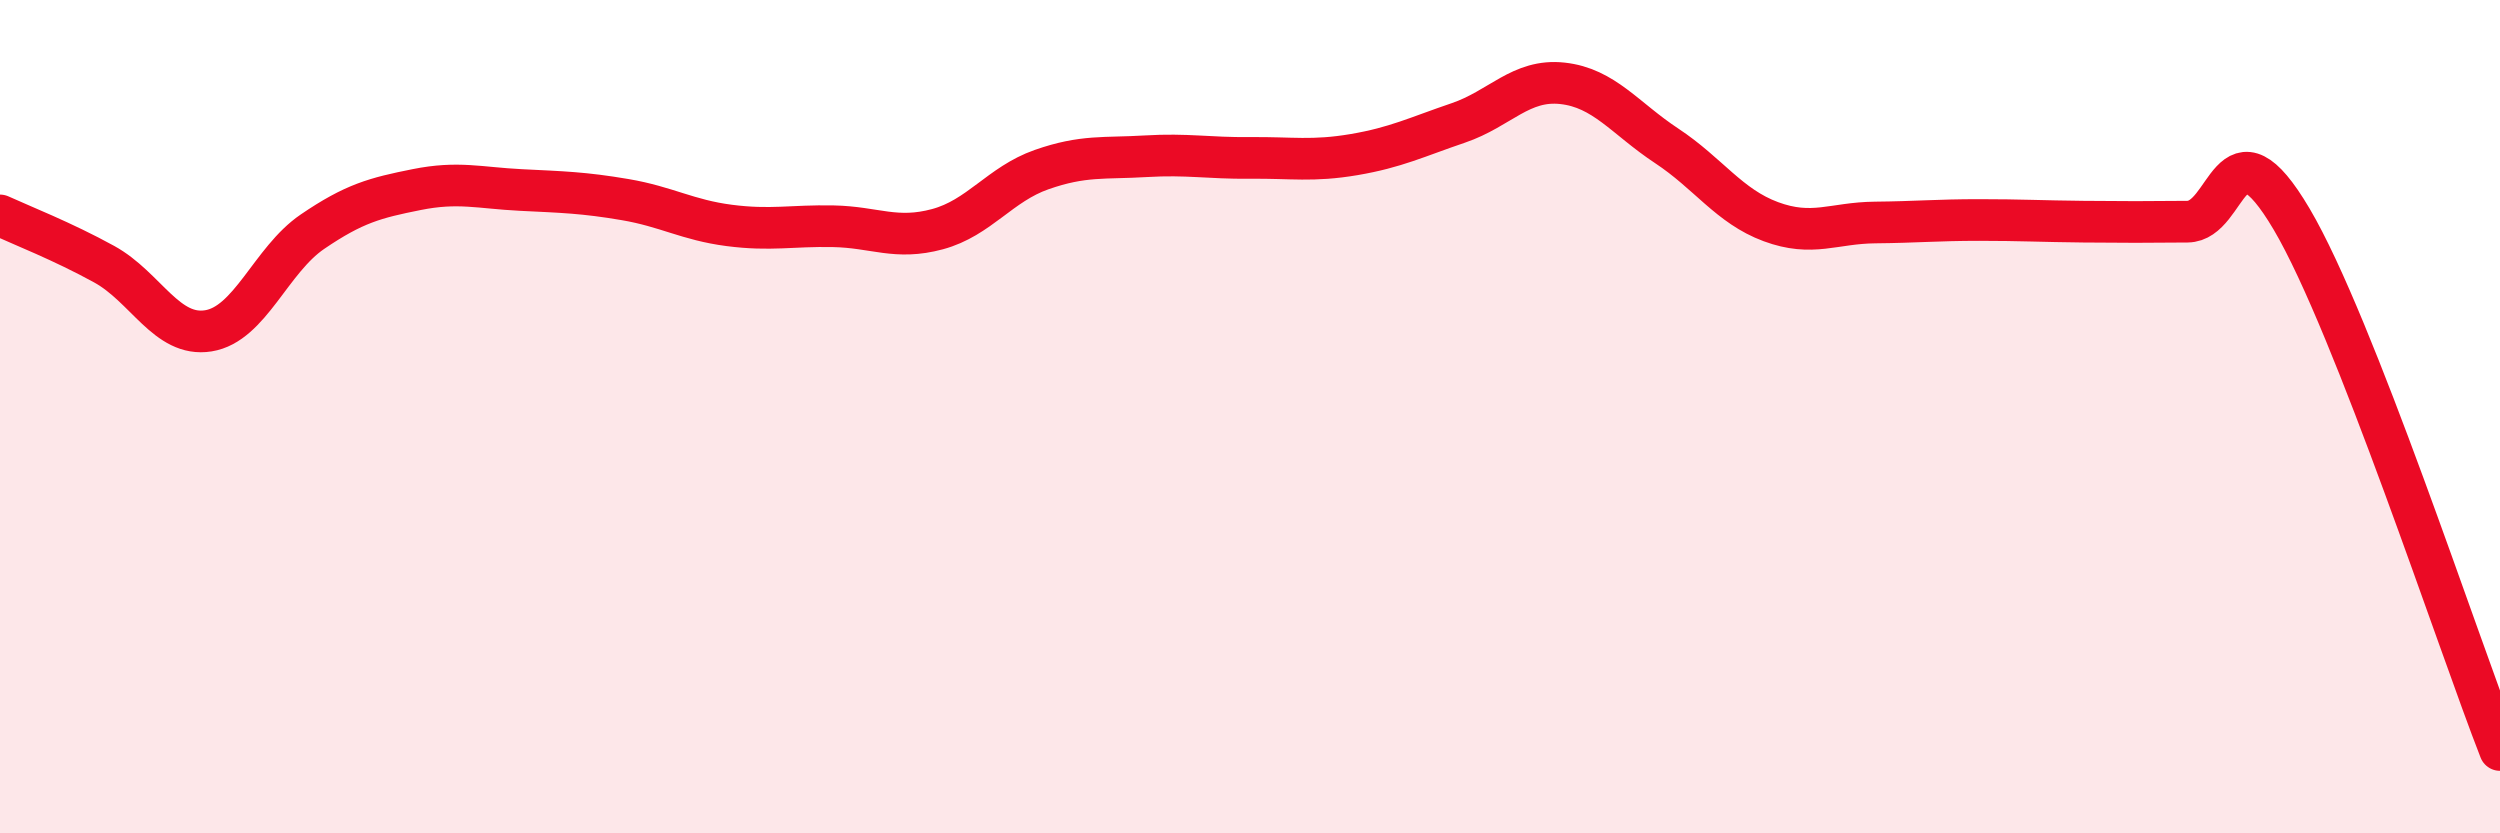
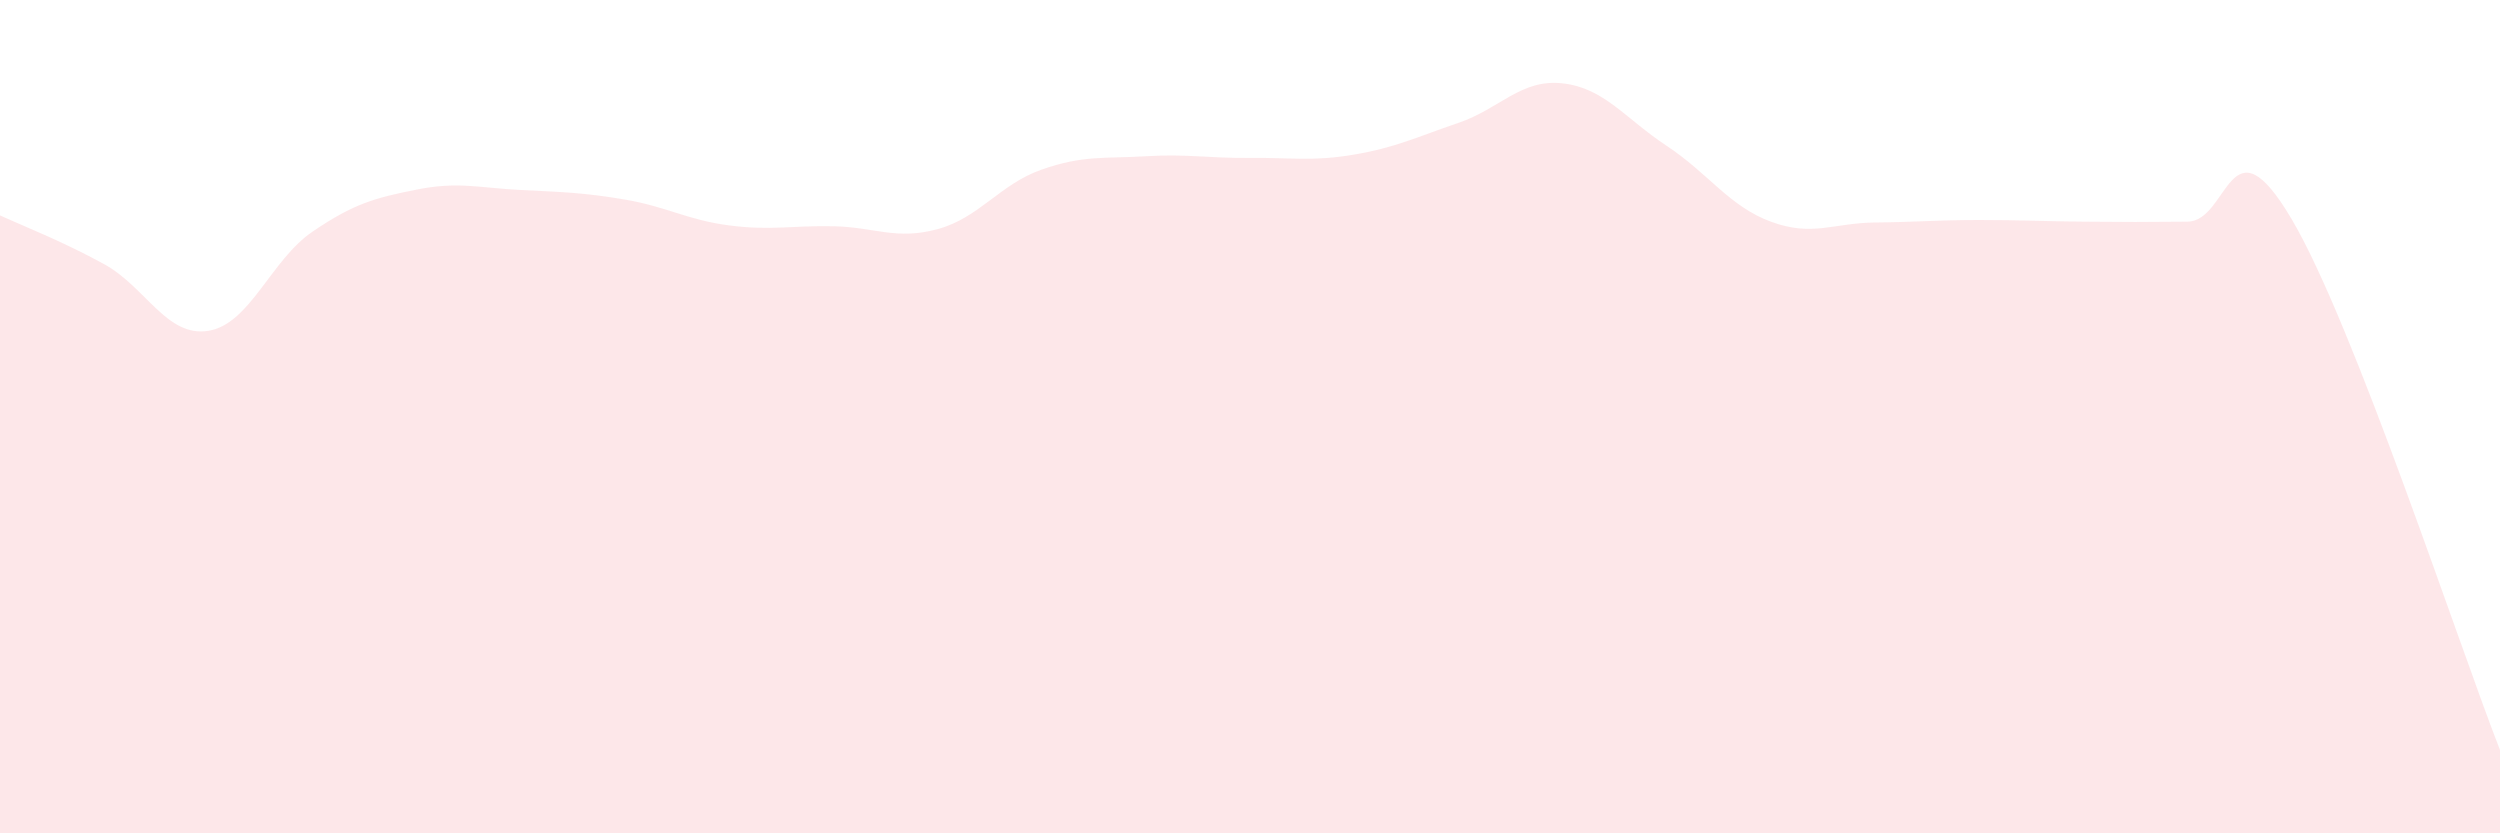
<svg xmlns="http://www.w3.org/2000/svg" width="60" height="20" viewBox="0 0 60 20">
  <path d="M 0,5.17 C 0.5,5.4 1.5,5.79 2.5,6.34 C 3.5,6.89 4,8.1 5,7.94 C 6,7.78 6.5,6.24 7.5,5.56 C 8.5,4.88 9,4.75 10,4.55 C 11,4.35 11.5,4.51 12.5,4.56 C 13.5,4.61 14,4.62 15,4.79 C 16,4.96 16.5,5.28 17.5,5.41 C 18.5,5.54 19,5.41 20,5.43 C 21,5.45 21.5,5.77 22.5,5.5 C 23.5,5.23 24,4.42 25,4.07 C 26,3.72 26.5,3.81 27.5,3.75 C 28.5,3.69 29,3.8 30,3.79 C 31,3.78 31.5,3.88 32.5,3.71 C 33.5,3.54 34,3.29 35,2.95 C 36,2.61 36.5,1.89 37.5,2 C 38.5,2.11 39,2.84 40,3.5 C 41,4.16 41.5,4.95 42.5,5.32 C 43.5,5.69 44,5.35 45,5.34 C 46,5.33 46.5,5.28 47.5,5.28 C 48.5,5.28 49,5.31 50,5.32 C 51,5.33 51.5,5.33 52.5,5.32 C 53.5,5.31 53.5,2.72 55,5.26 C 56.5,7.8 59,15.45 60,18L60 20L0 20Z" fill="#EB0A25" opacity="0.1" stroke-linecap="round" stroke-linejoin="round" />
-   <path d="M 0,5.17 C 0.5,5.4 1.5,5.79 2.5,6.34 C 3.5,6.89 4,8.1 5,7.94 C 6,7.78 6.5,6.24 7.5,5.56 C 8.5,4.88 9,4.75 10,4.55 C 11,4.35 11.5,4.51 12.5,4.56 C 13.5,4.61 14,4.62 15,4.79 C 16,4.96 16.5,5.28 17.5,5.41 C 18.5,5.54 19,5.41 20,5.43 C 21,5.45 21.5,5.77 22.5,5.5 C 23.5,5.23 24,4.42 25,4.07 C 26,3.72 26.5,3.81 27.5,3.75 C 28.5,3.69 29,3.8 30,3.79 C 31,3.78 31.5,3.88 32.5,3.71 C 33.5,3.54 34,3.29 35,2.95 C 36,2.61 36.5,1.89 37.5,2 C 38.5,2.11 39,2.84 40,3.5 C 41,4.16 41.5,4.95 42.5,5.32 C 43.5,5.69 44,5.35 45,5.34 C 46,5.33 46.5,5.28 47.5,5.28 C 48.5,5.28 49,5.31 50,5.32 C 51,5.33 51.5,5.33 52.5,5.32 C 53.5,5.31 53.5,2.72 55,5.26 C 56.5,7.8 59,15.45 60,18" stroke="#EB0A25" stroke-width="1" fill="none" stroke-linecap="round" stroke-linejoin="round" />
</svg>